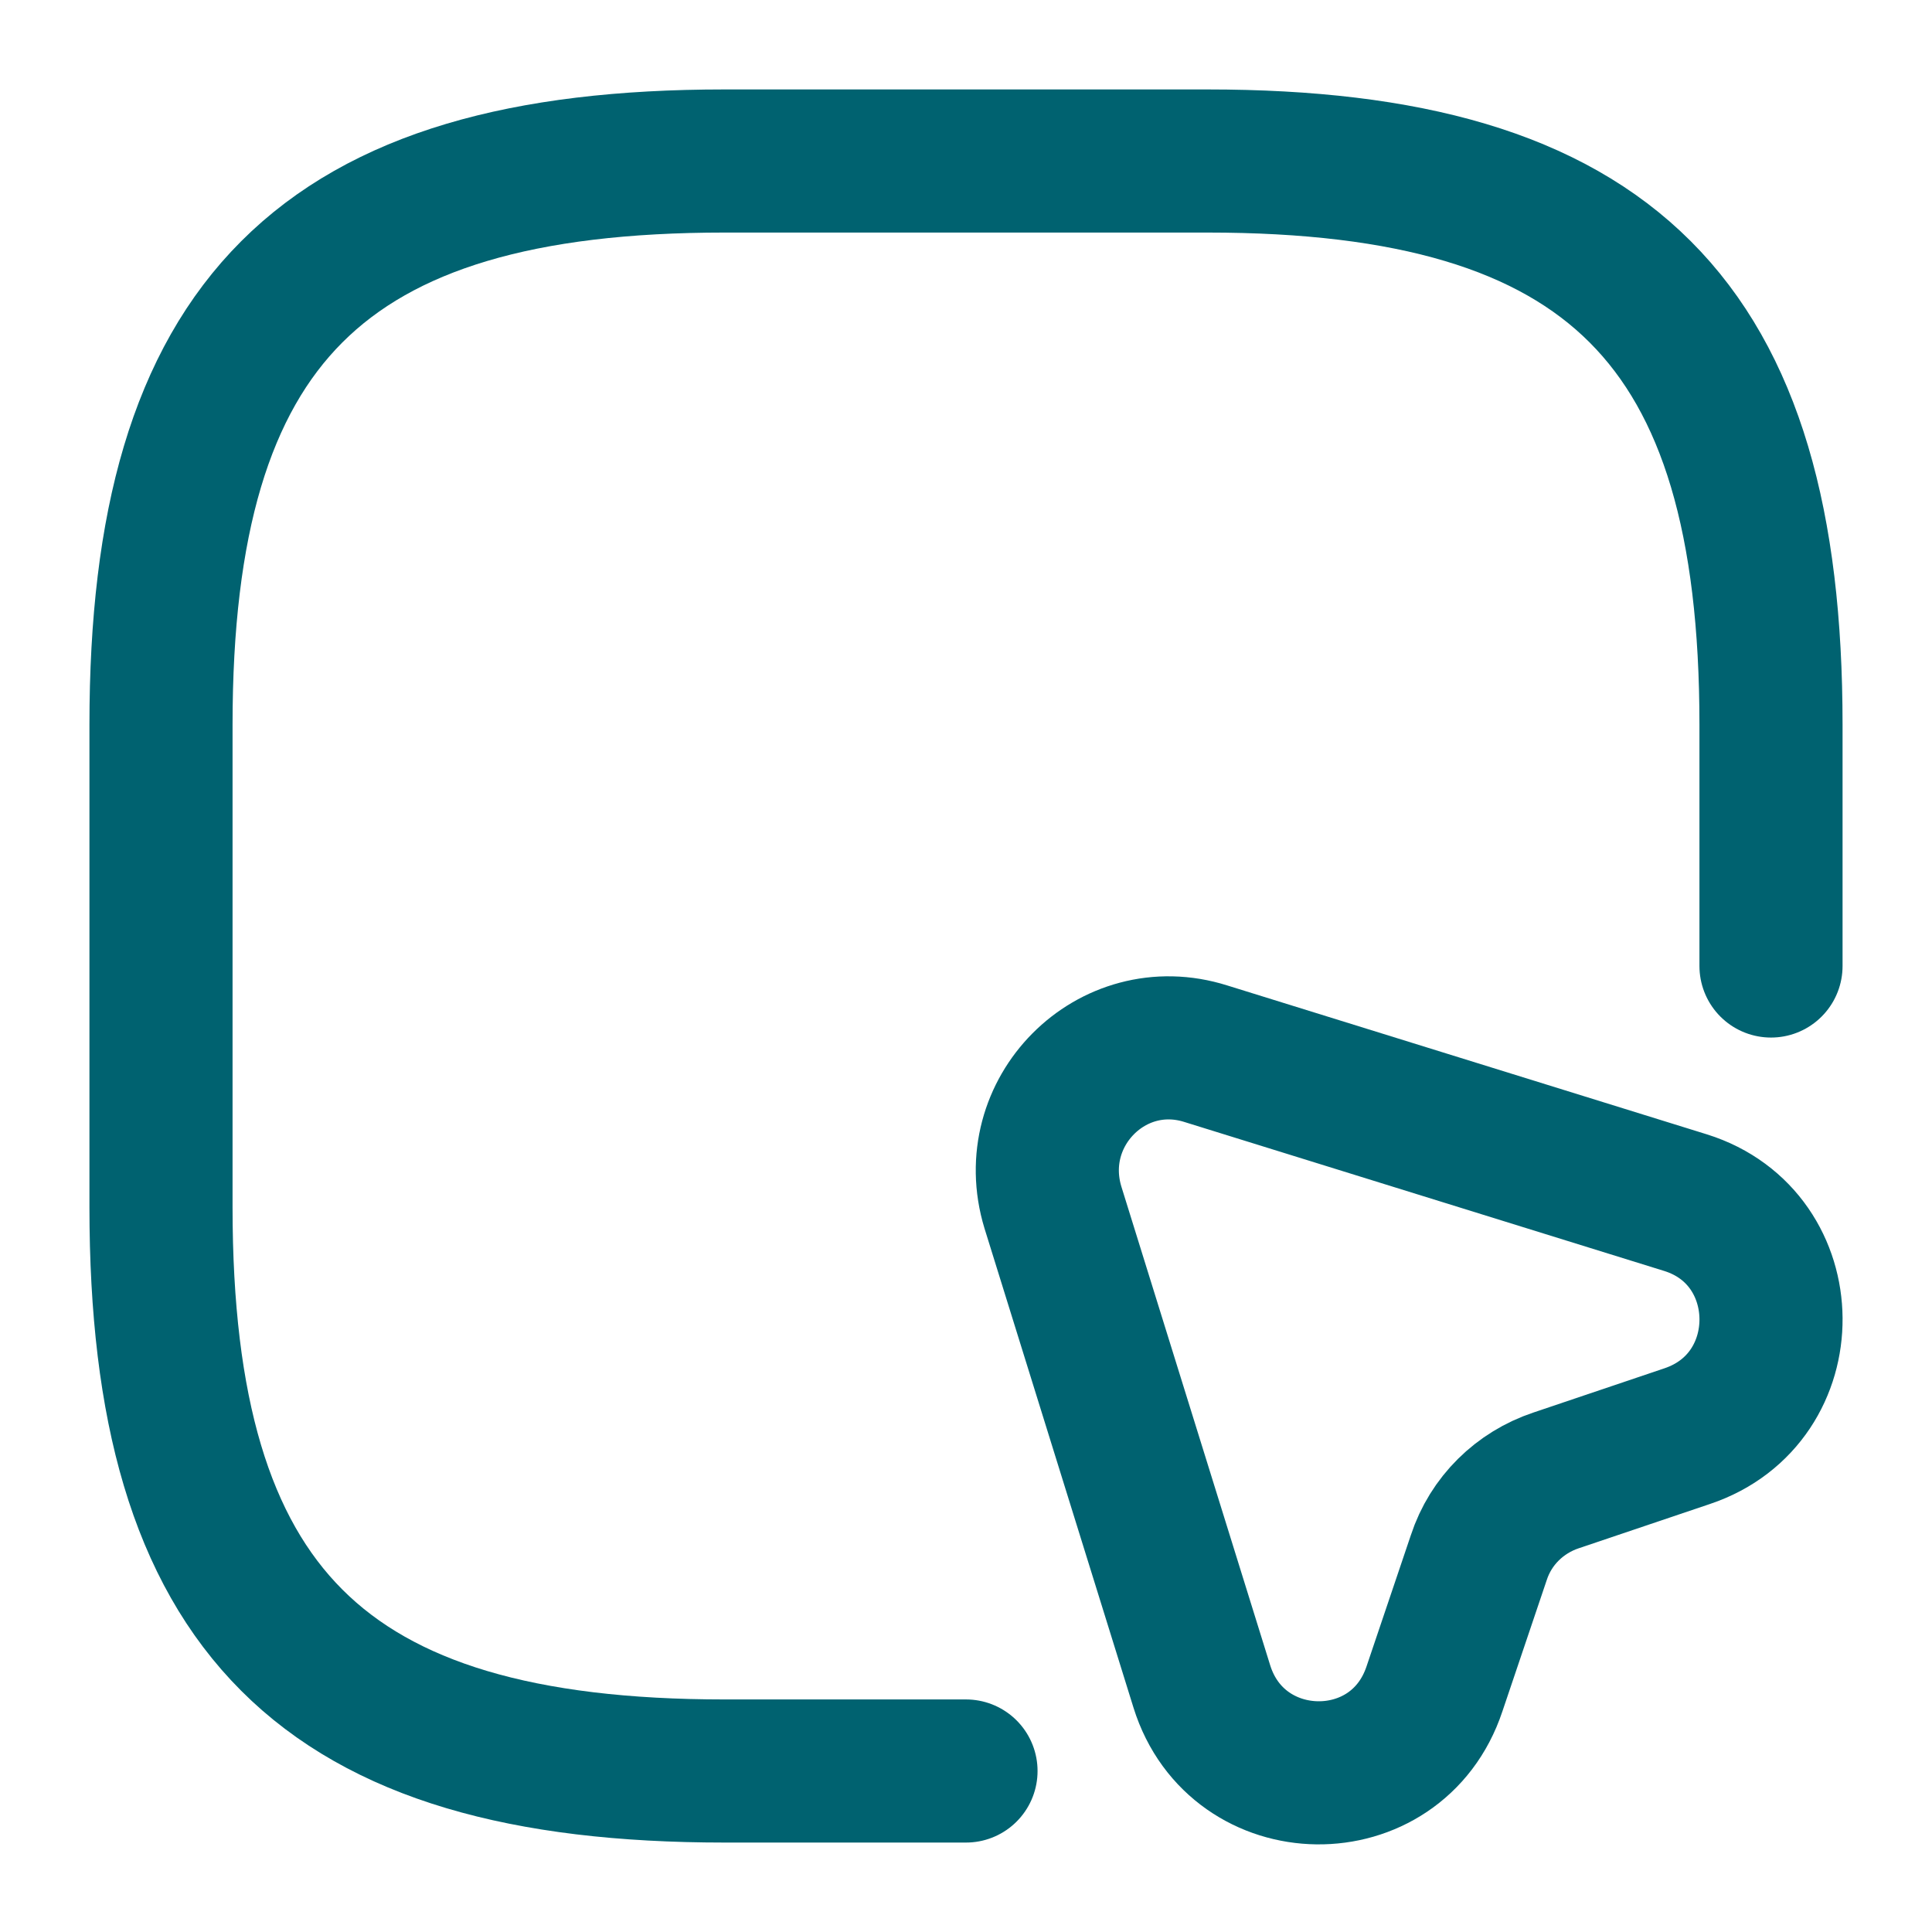
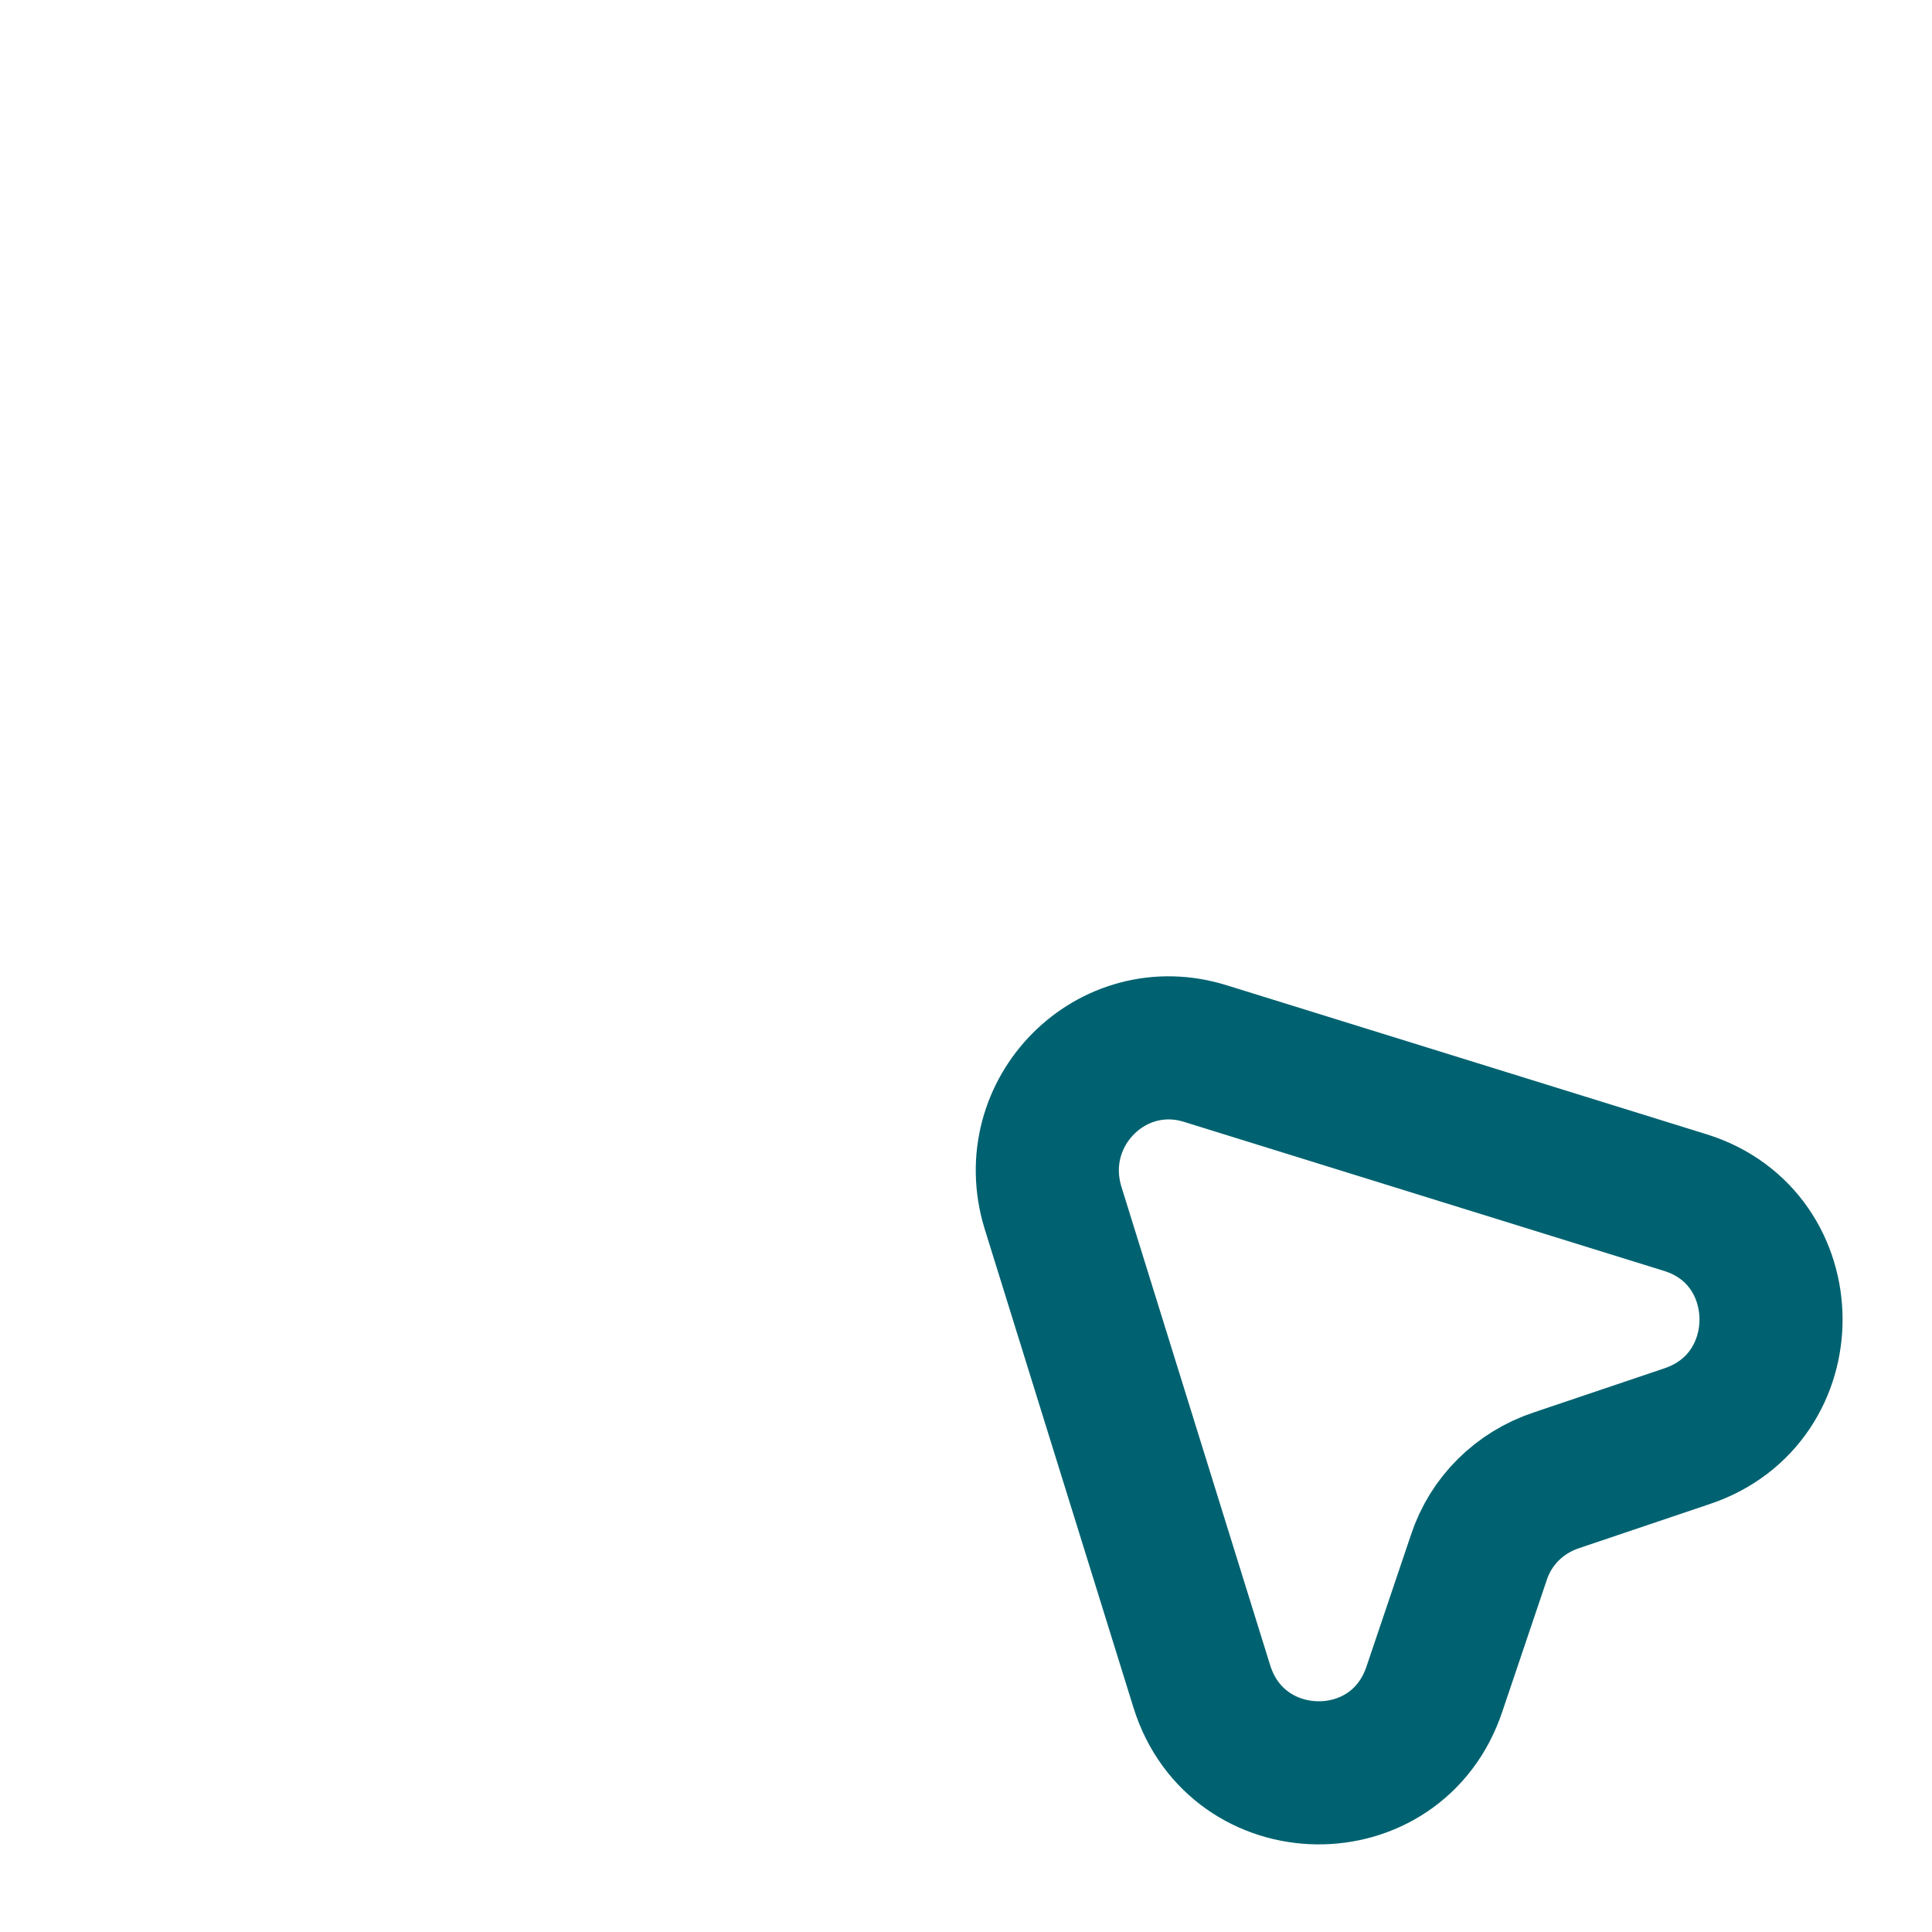
<svg xmlns="http://www.w3.org/2000/svg" width="27" height="27" viewBox="0 0 27 27" fill="none">
-   <path d="M24.75 13.5V10.125C24.75 4.5 22.5 2.25 16.875 2.25H10.125C4.5 2.25 2.25 4.5 2.25 10.125V16.875C2.25 22.5 4.5 24.75 10.125 24.75H13.5" stroke="#006270" stroke-width="2" stroke-linecap="round" stroke-linejoin="round" />
  <path d="M23.58 20.07L21.746 20.689C21.24 20.858 20.835 21.251 20.666 21.769L20.047 23.602C19.519 25.189 17.291 25.155 16.796 23.569L14.715 16.875C14.31 15.547 15.536 14.31 16.852 14.726L23.558 16.808C25.133 17.302 25.155 19.541 23.58 20.07Z" stroke="#006270" stroke-width="2" stroke-linecap="round" stroke-linejoin="round" />
</svg>